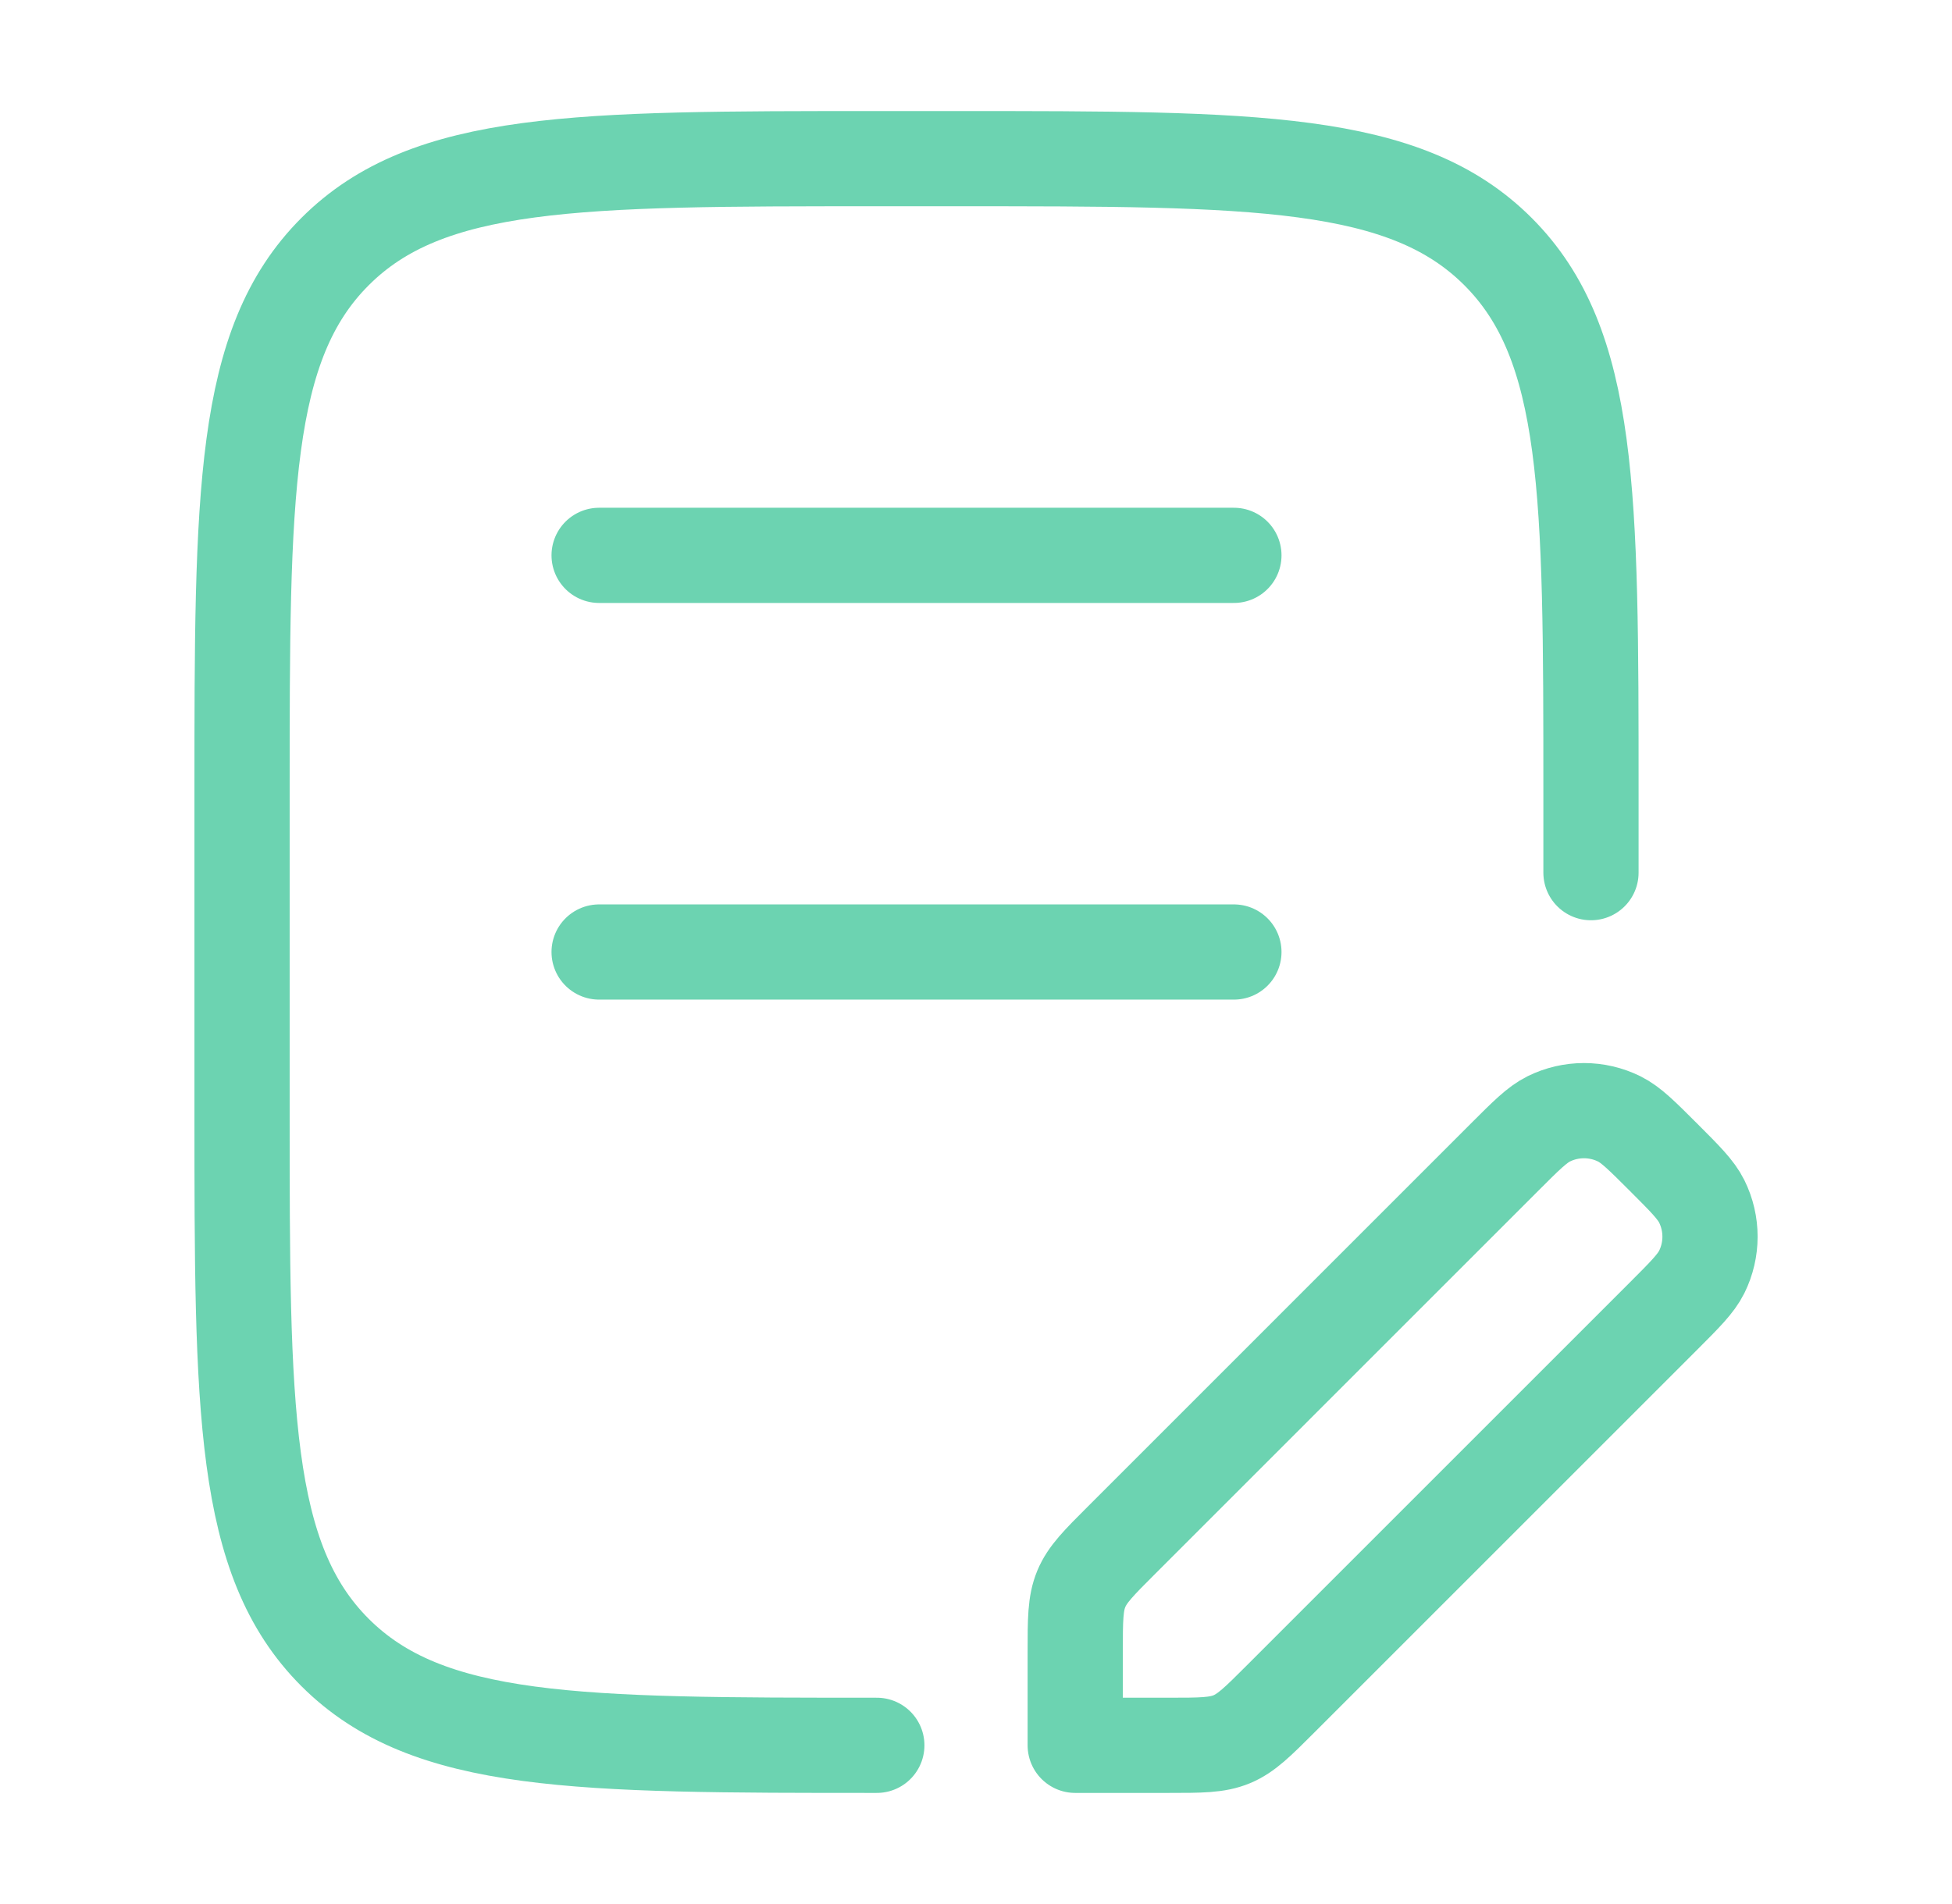
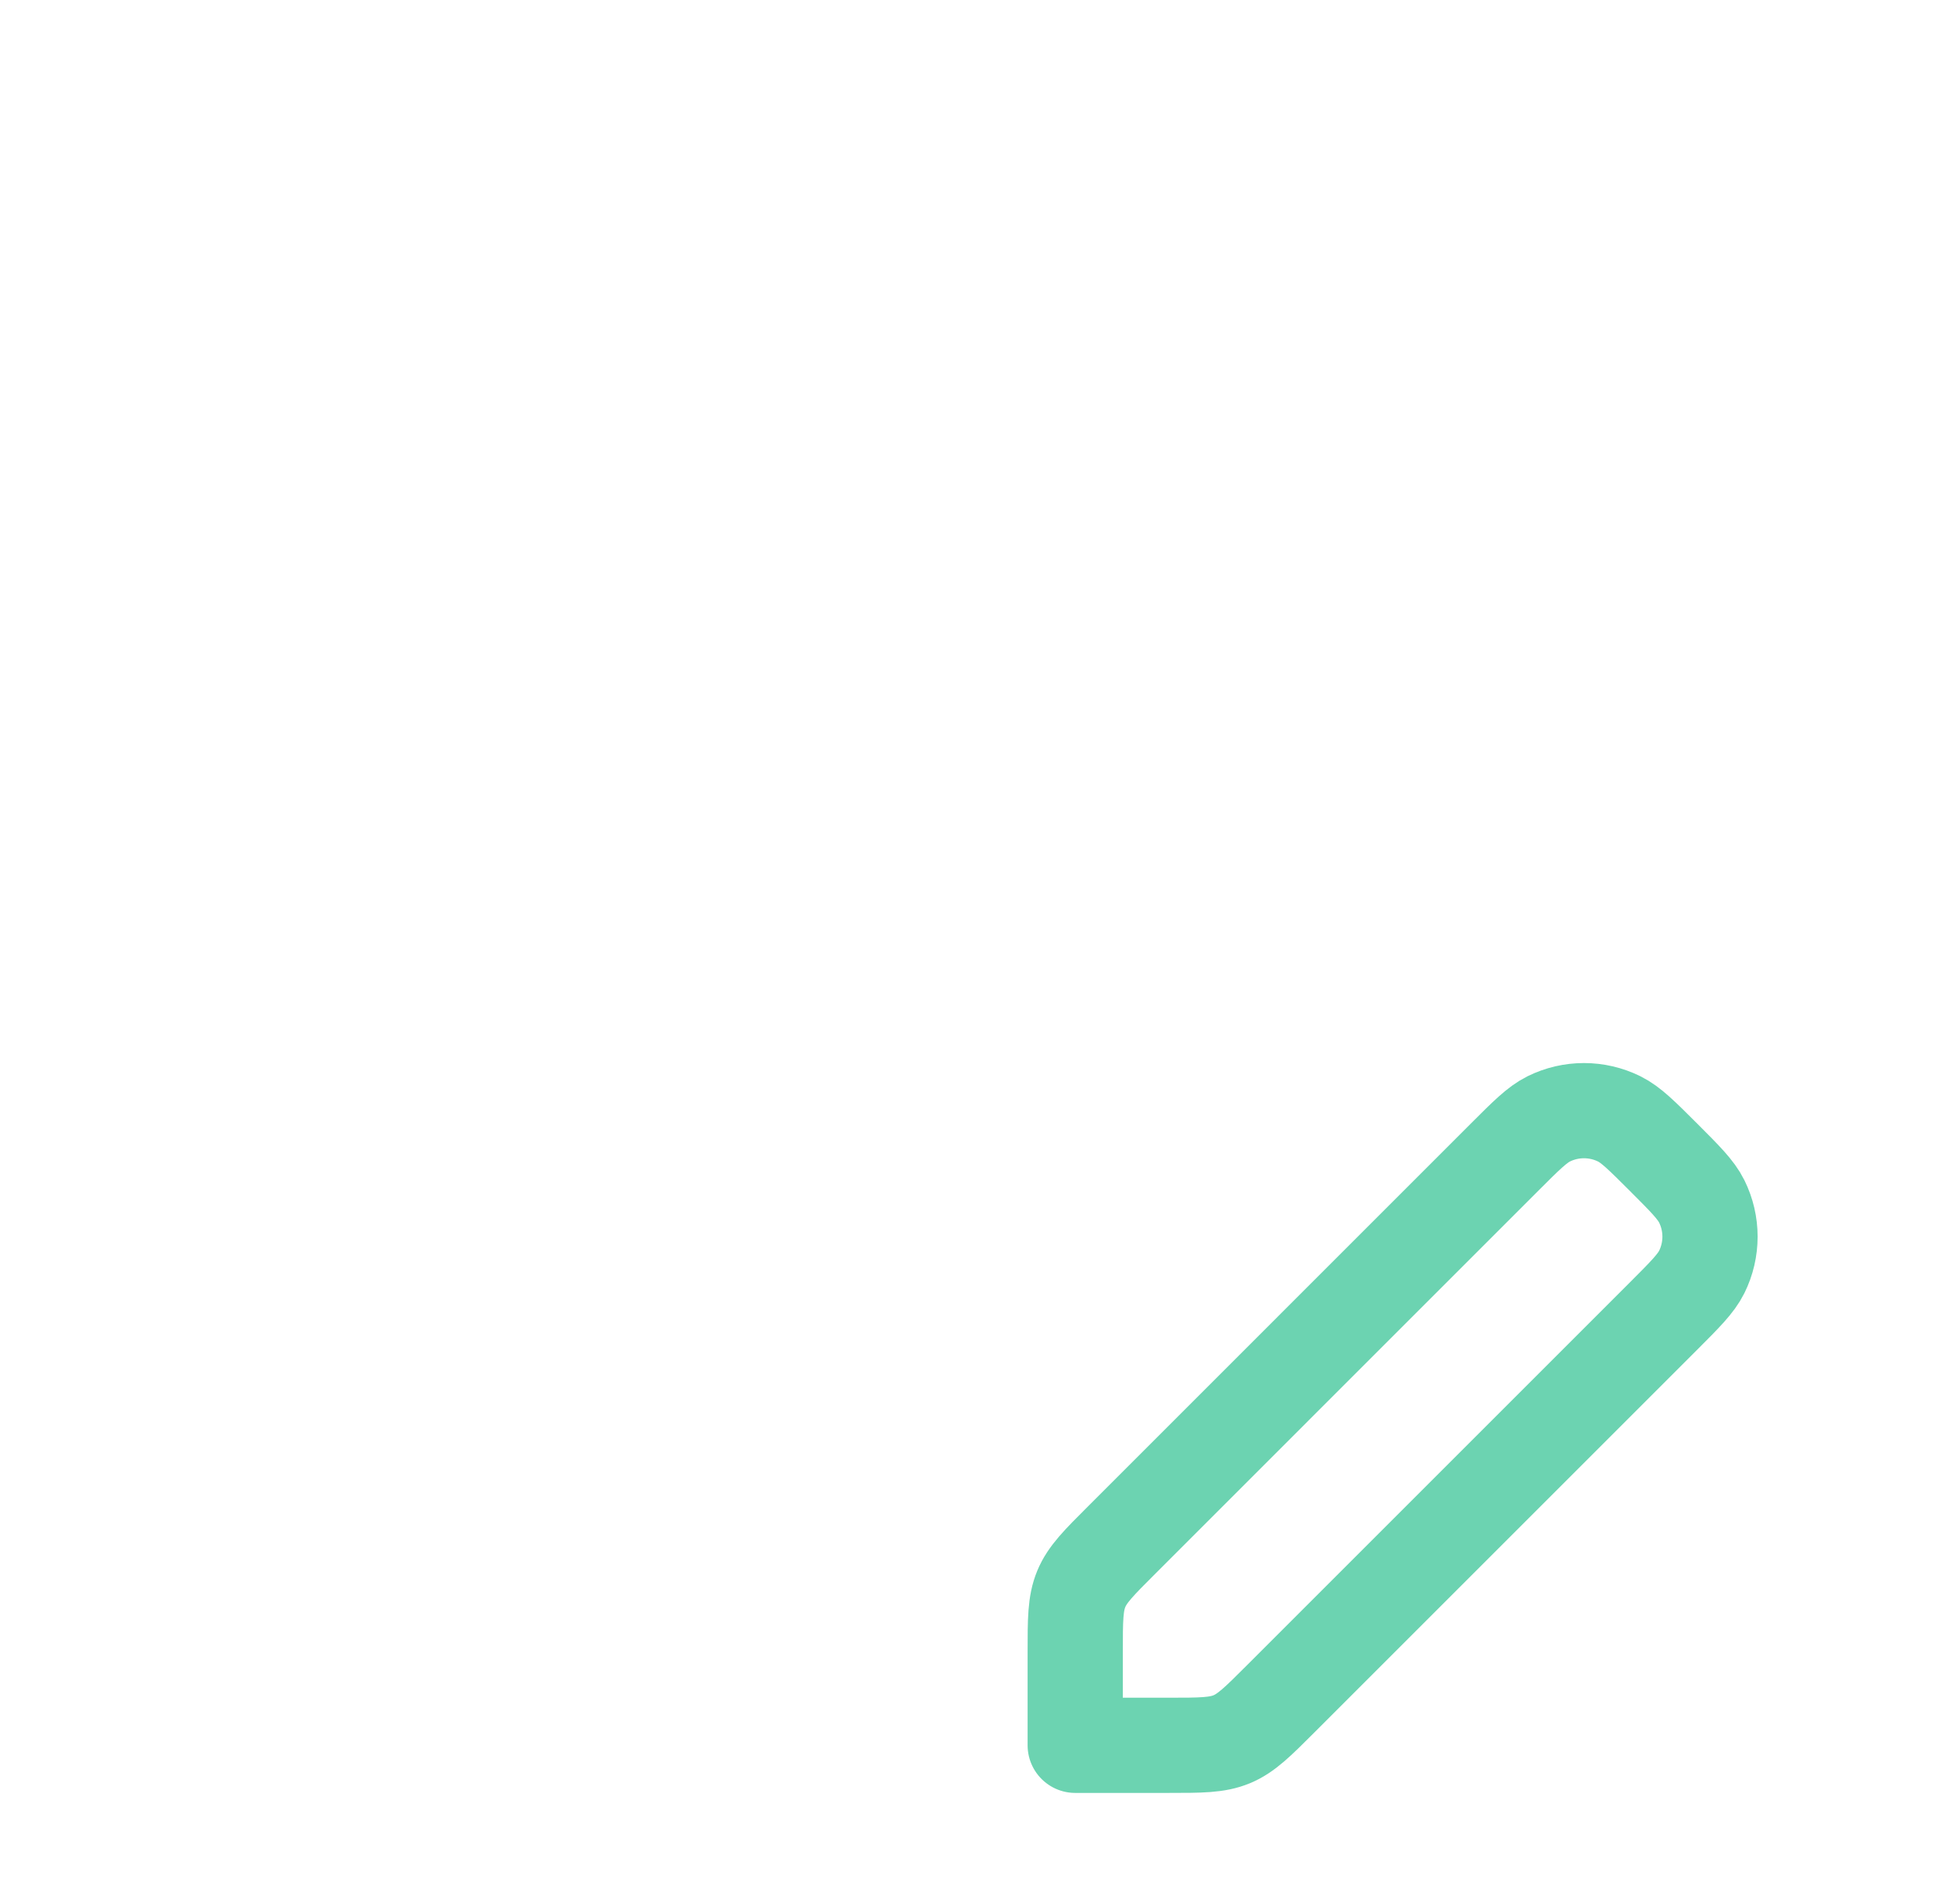
<svg xmlns="http://www.w3.org/2000/svg" width="41" height="40" viewBox="0 0 41 40" fill="none">
-   <path d="M33.417 18.333V16.666C33.417 10.381 33.417 7.238 31.465 5.286C29.512 3.333 26.369 3.333 20.084 3.333H18.417C12.132 3.333 8.989 3.333 7.037 5.286C5.084 7.238 5.084 10.381 5.084 16.666L5.084 23.333C5.084 29.618 5.084 32.761 7.036 34.714C8.989 36.666 12.132 36.666 18.417 36.666" stroke="#6CD3B1" stroke-width="2" stroke-linecap="round" stroke-linejoin="round" />
-   <path d="M12.584 11.667H25.917M12.584 20H25.917" stroke="#6CD3B1" stroke-width="2" stroke-linecap="round" />
  <path d="M22.584 34.711V36.666H24.54C25.222 36.666 25.563 36.666 25.87 36.539C26.177 36.412 26.418 36.171 26.9 35.689L34.94 27.649C35.395 27.194 35.622 26.966 35.744 26.721C35.975 26.254 35.975 25.706 35.744 25.239C35.622 24.993 35.395 24.766 34.94 24.311C34.484 23.856 34.257 23.628 34.011 23.506C33.544 23.275 32.996 23.275 32.529 23.506C32.284 23.628 32.056 23.856 31.601 24.311L23.562 32.351C23.079 32.833 22.838 33.074 22.711 33.381C22.584 33.688 22.584 34.029 22.584 34.711Z" stroke="#6CD3B1" stroke-width="2" stroke-linejoin="round" />
</svg>